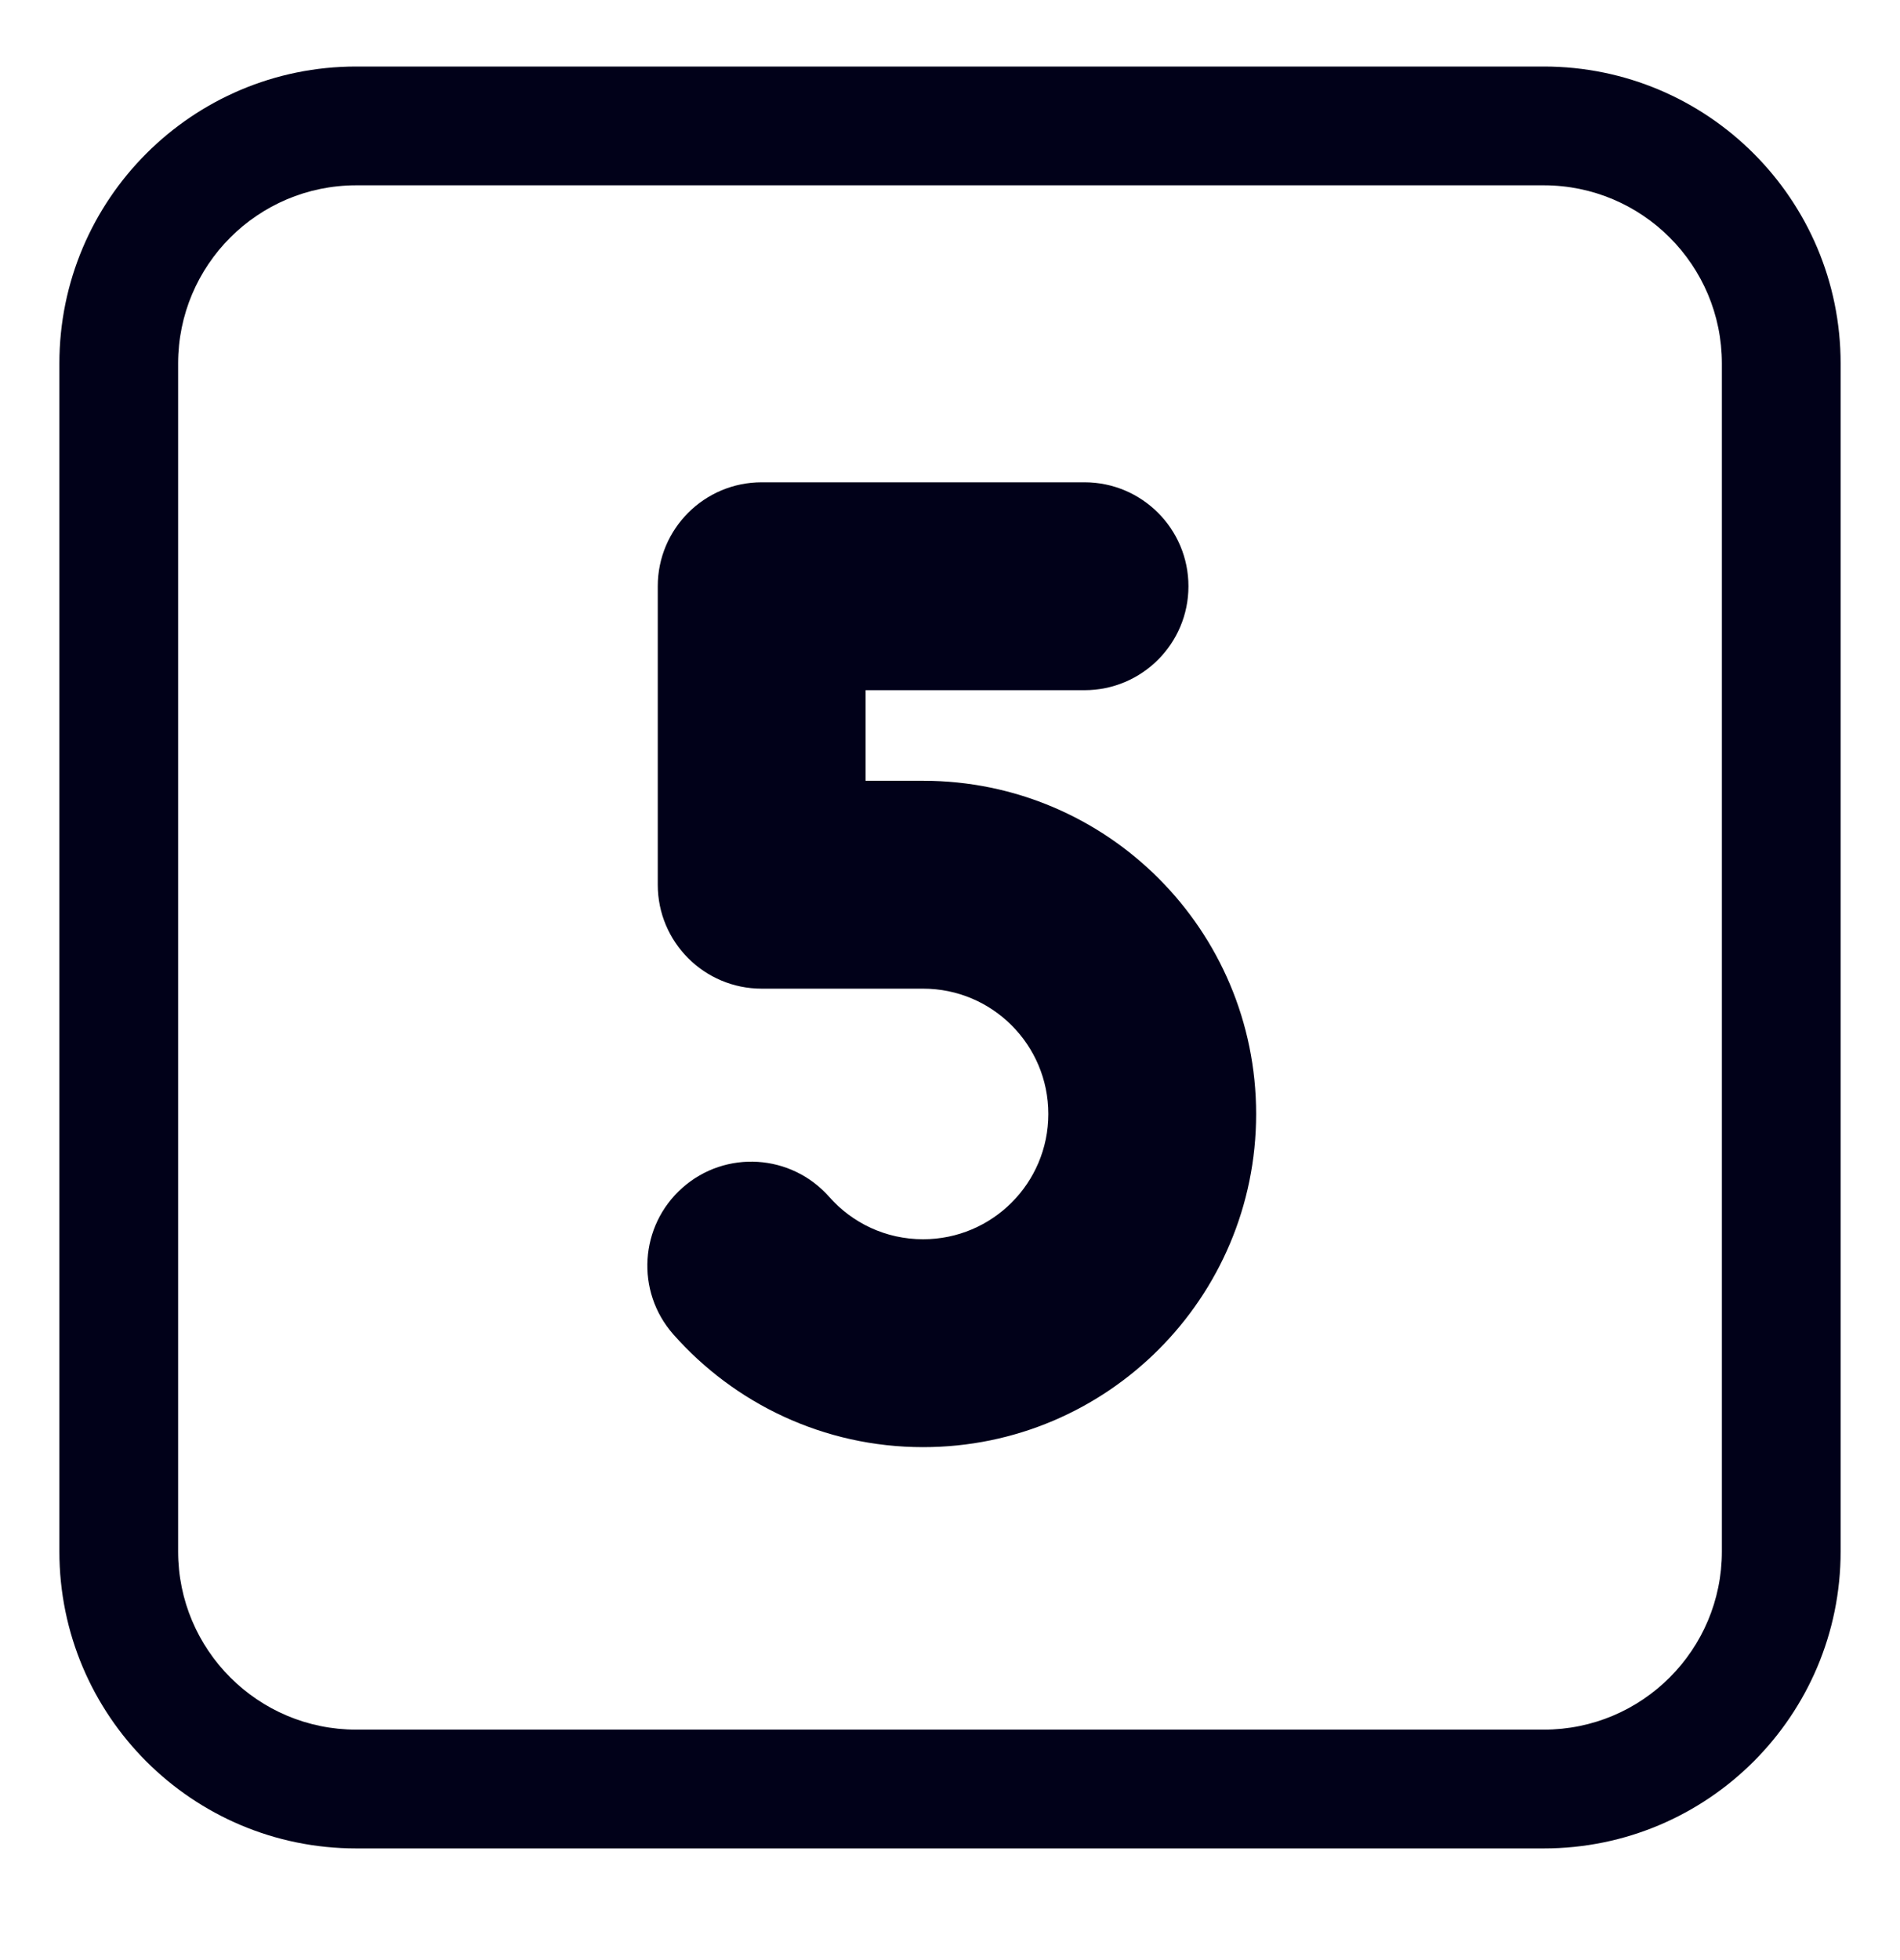
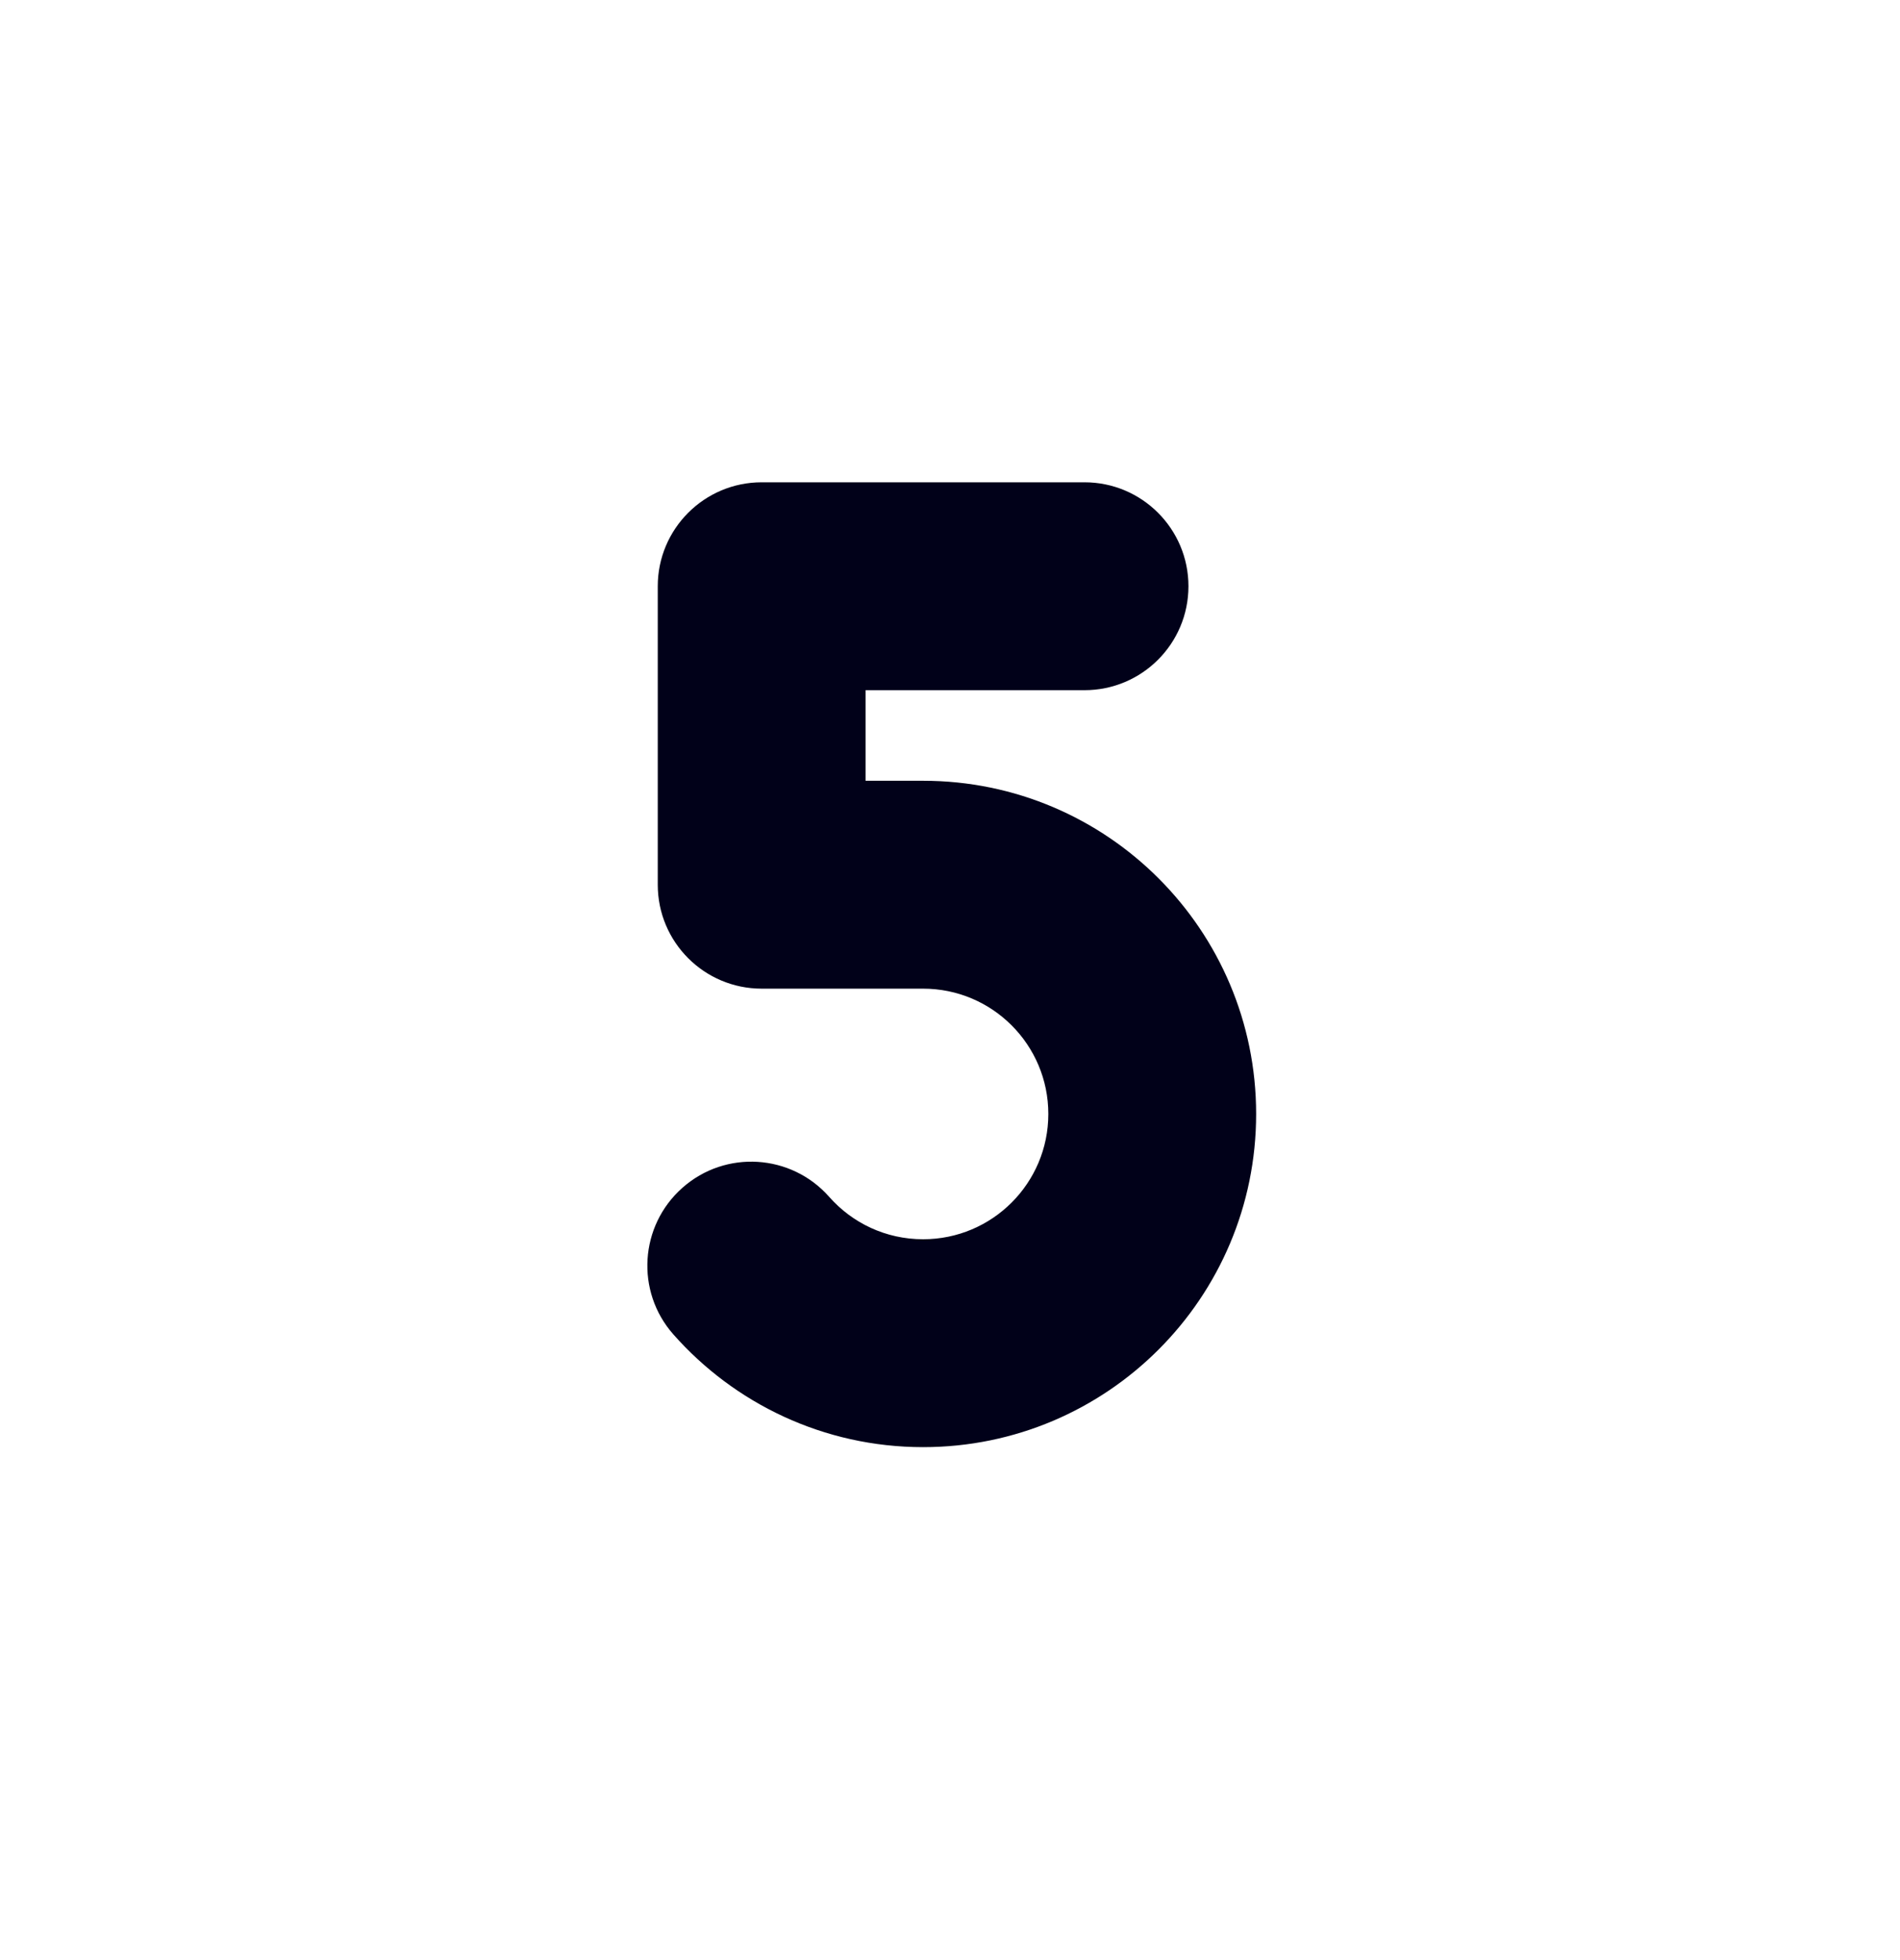
<svg xmlns="http://www.w3.org/2000/svg" viewBox="1984 2483.5 32 33" width="32" height="33">
  <path fill="#010119" stroke="none" fill-opacity="1" stroke-width="1" stroke-opacity="1" color="rgb(51, 51, 51)" id="tSvg7aea461279" d="M 1996.828 2491.62 C 1995.862 2491.62 1995.078 2492.404 1995.078 2493.37 C 1995.078 2495.045 1995.078 2496.72 1995.078 2498.395 C 1995.078 2499.362 1995.862 2500.145 1996.828 2500.145 C 1997.734 2500.145 1998.641 2500.145 1999.547 2500.145 C 2000.712 2500.145 2001.656 2501.09 2001.656 2502.255 C 2001.656 2503.419 2000.712 2504.364 1999.547 2504.364 C 1998.917 2504.364 1998.354 2504.09 1997.965 2503.65 C 1997.325 2502.925 1996.219 2502.856 1995.495 2503.496 C 1994.77 2504.136 1994.701 2505.242 1995.341 2505.966 C 1996.367 2507.127 1997.872 2507.864 1999.547 2507.864 C 2002.645 2507.864 2005.156 2505.352 2005.156 2502.255 C 2005.156 2499.157 2002.645 2496.645 1999.547 2496.645 C 1999.224 2496.645 1998.901 2496.645 1998.578 2496.645 C 1998.578 2496.137 1998.578 2495.629 1998.578 2495.12 C 1999.807 2495.12 2001.036 2495.12 2002.266 2495.12 C 2003.232 2495.12 2004.016 2494.337 2004.016 2493.37 C 2004.016 2492.404 2003.232 2491.62 2002.266 2491.62C 2000.453 2491.62 1998.641 2491.62 1996.828 2491.62Z" />
-   <path fill="#010119" stroke="none" fill-opacity="1" stroke-width="1" stroke-opacity="1" color="rgb(51, 51, 51)" id="tSvg13a9692b1a8" d="M 1990 2484.62 C 1987.239 2484.62 1985 2486.859 1985 2489.62 C 1985 2496.287 1985 2502.954 1985 2509.62 C 1985 2512.382 1987.239 2514.62 1990 2514.62 C 1996.667 2514.62 2003.333 2514.62 2010 2514.62 C 2012.761 2514.62 2015 2512.382 2015 2509.62 C 2015 2502.954 2015 2496.287 2015 2489.62 C 2015 2486.859 2012.761 2484.62 2010 2484.62C 2003.333 2484.62 1996.667 2484.62 1990 2484.62Z M 1987 2489.62 C 1987 2487.964 1988.343 2486.62 1990 2486.62 C 1996.667 2486.62 2003.333 2486.62 2010 2486.62 C 2011.657 2486.62 2013 2487.964 2013 2489.62 C 2013 2496.287 2013 2502.954 2013 2509.62 C 2013 2511.277 2011.657 2512.62 2010 2512.62 C 2003.333 2512.62 1996.667 2512.62 1990 2512.62 C 1988.343 2512.62 1987 2511.277 1987 2509.62C 1987 2502.954 1987 2496.287 1987 2489.62Z" />
  <defs> </defs>
</svg>